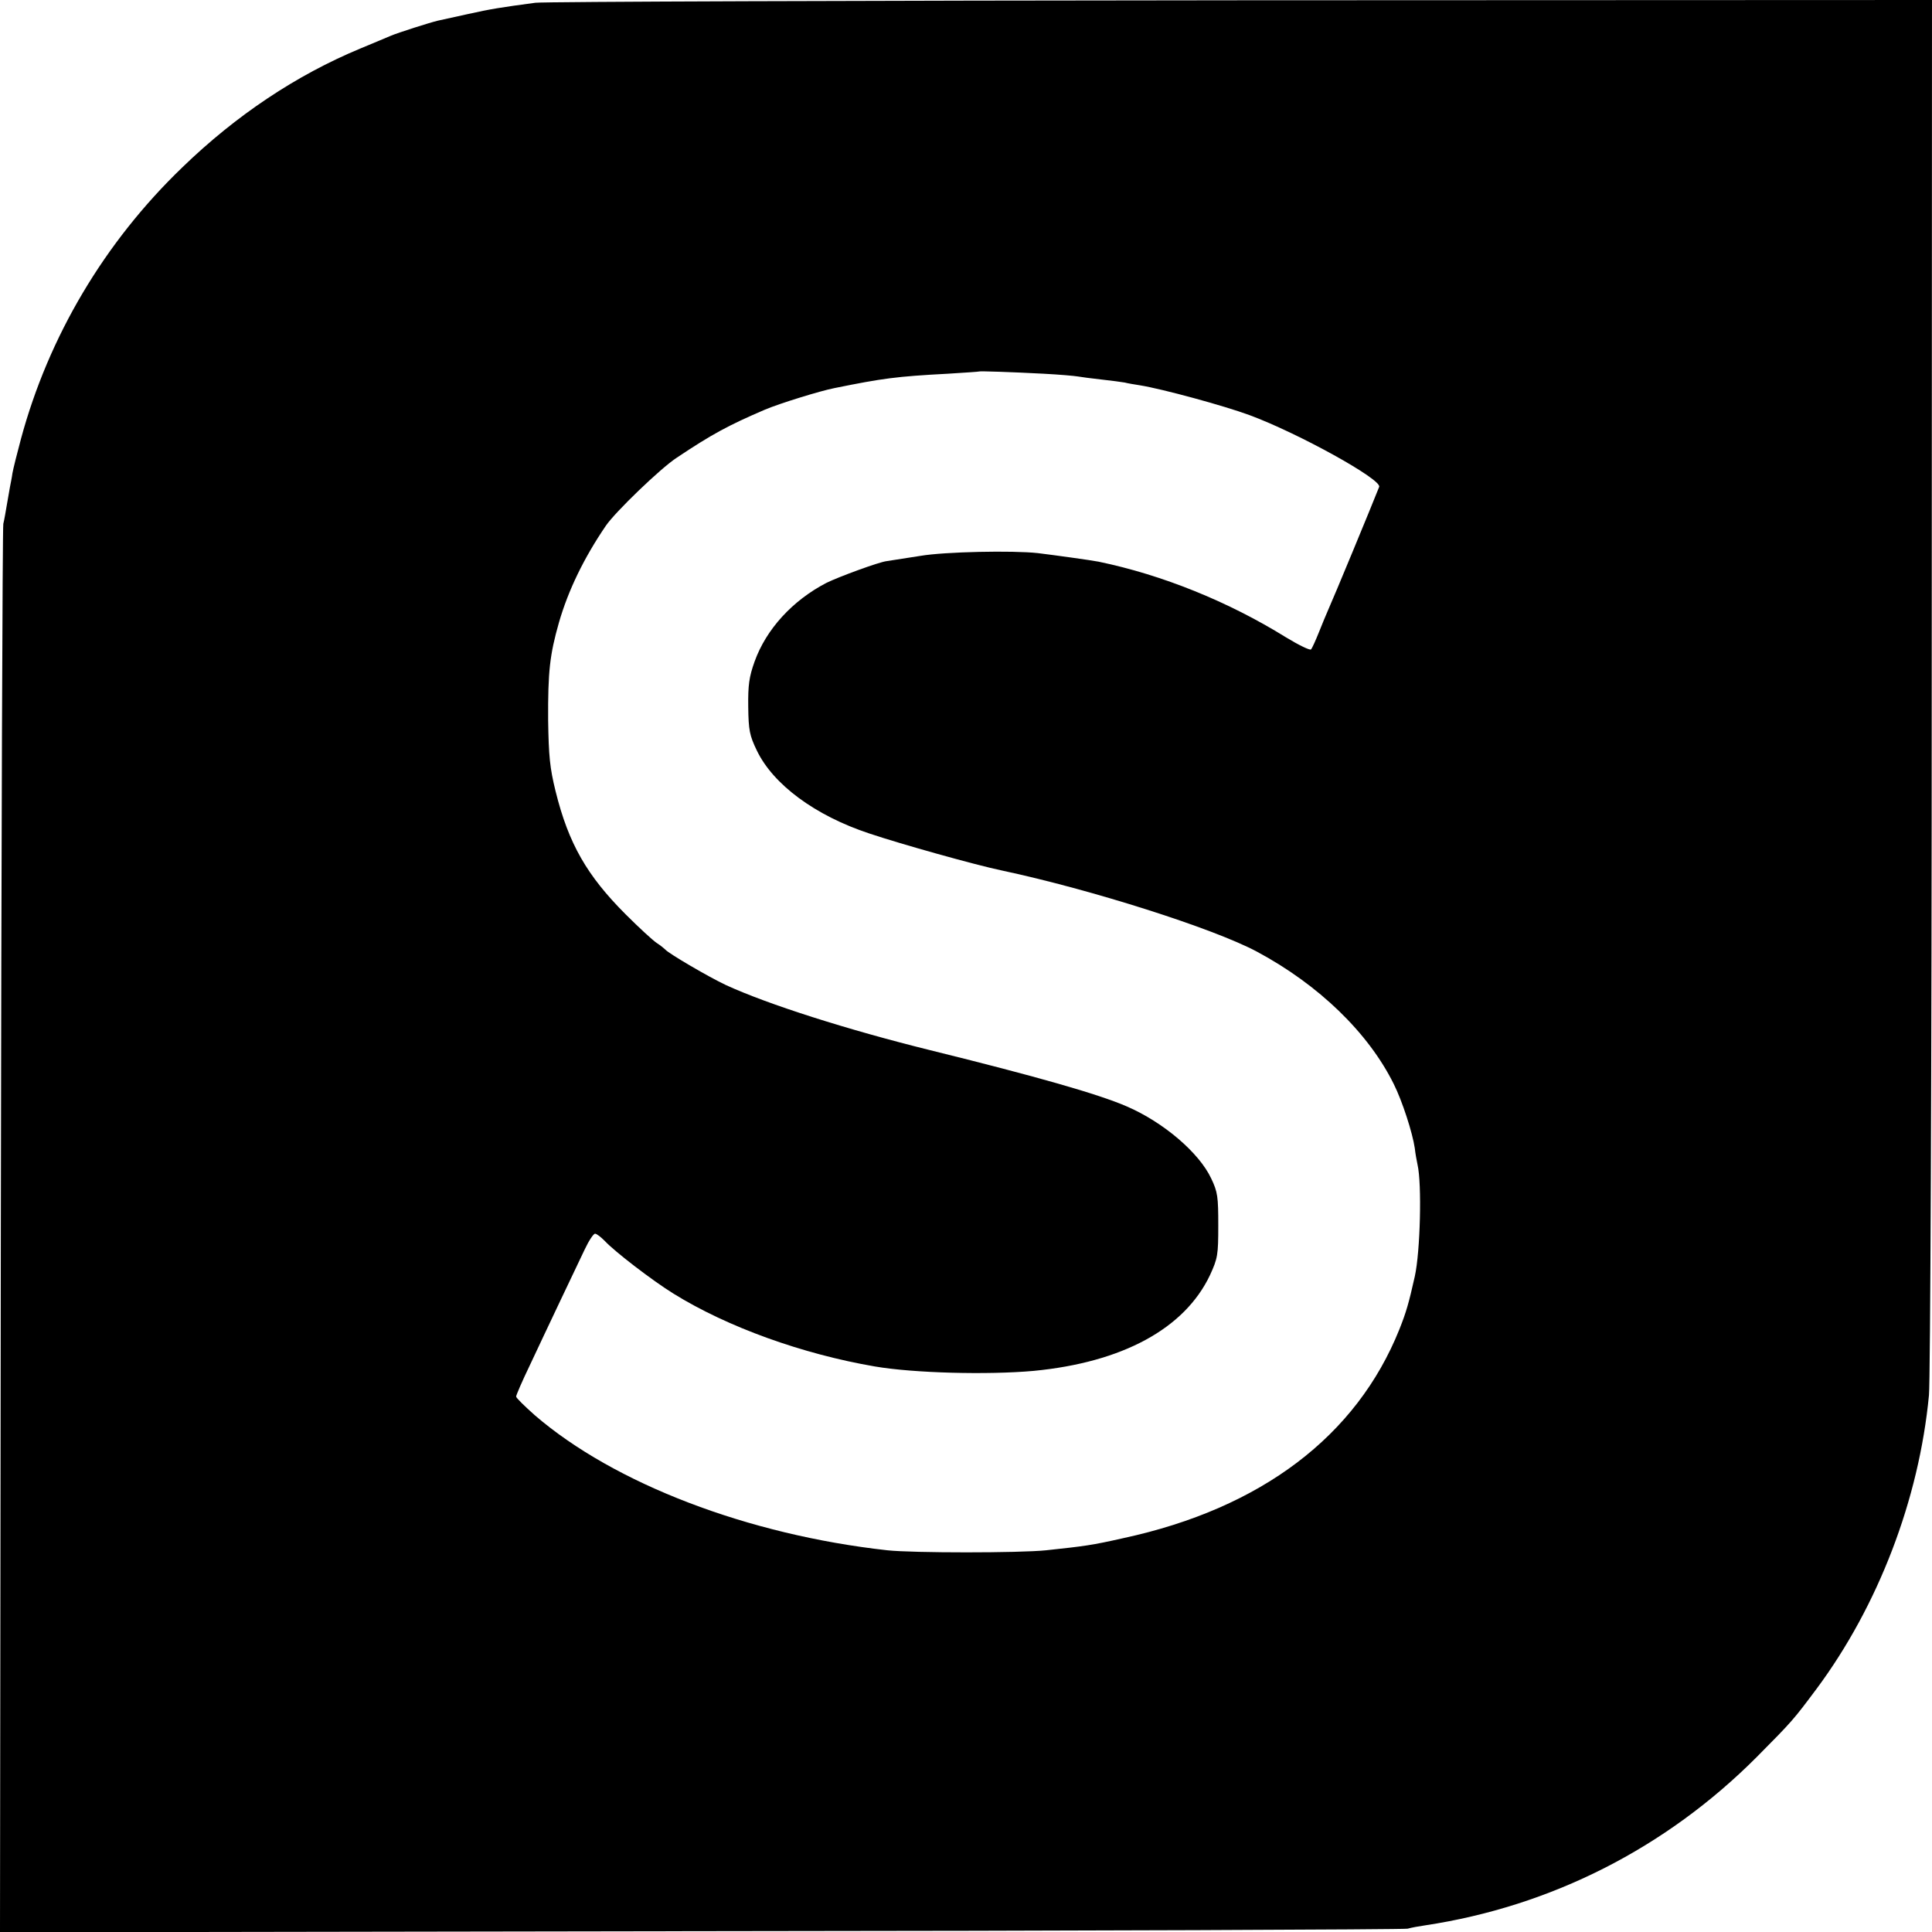
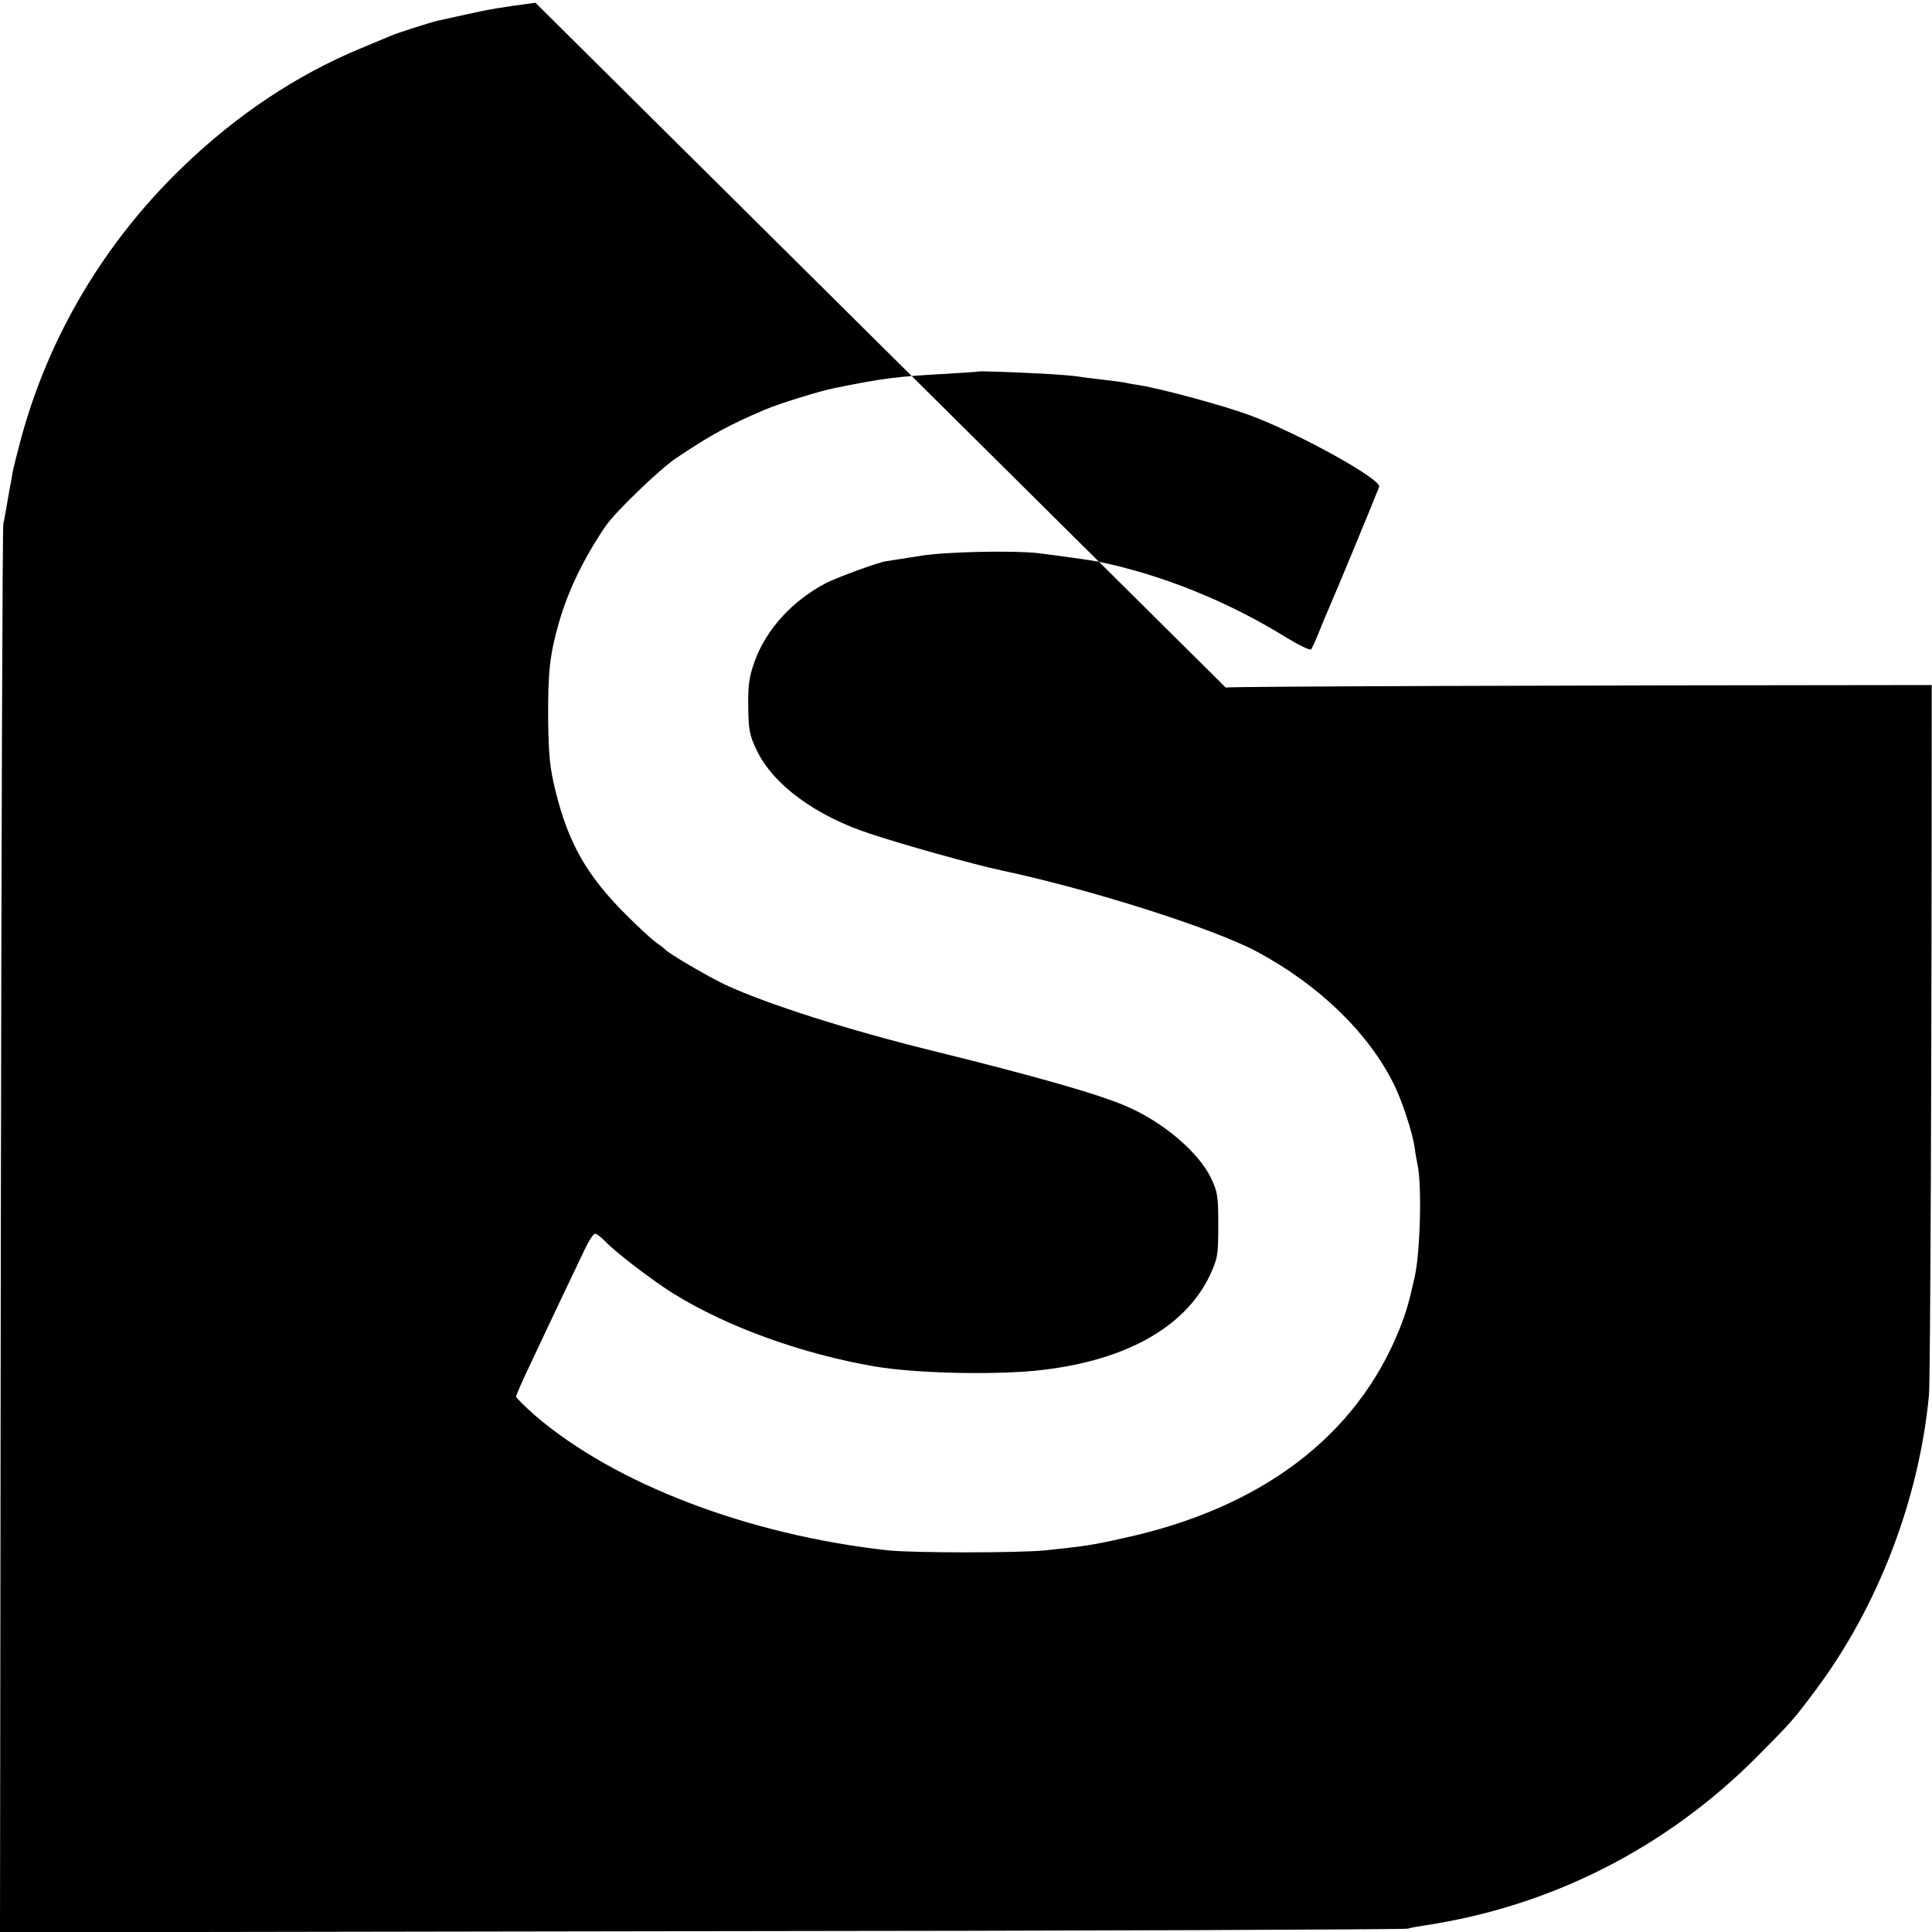
<svg xmlns="http://www.w3.org/2000/svg" version="1.0" width="700pt" height="700pt" viewBox="0 0 700 700" preserveAspectRatio="xMidYMid meet">
  <g transform="translate(0,700) scale(0.1,-0.1)" fill="#000000" stroke="none">
-     <path d="M1940 6990 c-127 -17 -159 -22 -245 -41 -49 -11 -99 -22 -109 -24 -26 -6 -146 -44 -171 -55 -11 -5 -60 -25 -110 -46 -231 -96 -450 -242 -644 -430 -283 -272 -485 -614 -585 -984 -14 -52 -28 -108 -31 -125 -2 -16 -7 -39 -9 -50 -2 -11 -7 -39 -11 -63 -4 -23 -9 -54 -13 -70 -3 -15 -7 -1169 -9 -2565 l-3 -2538 2537 4 c1396 1 2549 6 2563 9 14 4 42 9 63 12 457 69 873 280 1202 610 130 131 133 135 216 246 224 301 372 687 408 1065 5 50 10 1207 10 2573 l1 2482 -2502 -1 c-1377 -1 -2528 -5 -2558 -9z m1840 -1344 c58 -3 114 -8 125 -10 11 -2 49 -7 85 -11 36 -4 74 -9 85 -11 11 -3 36 -7 55 -10 81 -13 305 -74 397 -108 176 -65 480 -233 470 -260 -30 -76 -162 -395 -187 -451 -5 -11 -19 -45 -31 -75 -12 -30 -25 -59 -29 -63 -4 -4 -45 16 -91 44 -208 129 -447 226 -679 274 -25 5 -162 24 -220 31 -91 10 -337 5 -425 -10 -45 -7 -114 -18 -122 -19 -28 -3 -177 -58 -219 -79 -123 -64 -218 -168 -260 -285 -20 -56 -24 -86 -23 -164 1 -85 5 -104 31 -158 59 -123 211 -236 408 -301 113 -38 384 -114 480 -134 324 -69 767 -210 924 -294 224 -120 404 -294 496 -480 31 -62 68 -177 76 -232 2 -19 7 -46 10 -60 16 -69 10 -315 -10 -405 -22 -98 -31 -129 -56 -192 -155 -386 -500 -648 -1000 -756 -115 -26 -140 -29 -280 -44 -95 -10 -483 -10 -575 0 -505 56 -989 241 -1277 489 -37 33 -68 63 -68 68 0 5 22 56 49 112 27 57 76 162 110 233 34 72 74 156 89 187 15 32 32 58 38 58 6 0 21 -12 35 -26 35 -38 173 -144 249 -191 195 -121 467 -219 730 -264 140 -24 408 -31 575 -16 322 31 547 153 639 347 28 61 30 73 30 180 0 104 -2 121 -26 171 -44 93 -173 203 -305 260 -103 45 -332 110 -713 204 -299 74 -588 166 -740 236 -60 28 -209 115 -220 129 -3 3 -16 14 -30 23 -14 9 -65 56 -113 104 -140 140 -207 256 -254 446 -21 85 -25 128 -27 257 -1 177 6 238 39 354 34 118 91 235 170 351 34 50 198 208 256 246 127 85 188 118 321 175 52 22 200 68 252 78 173 35 222 42 411 52 61 4 111 7 112 8 2 2 120 -2 233 -8z" />
+     <path d="M1940 6990 c-127 -17 -159 -22 -245 -41 -49 -11 -99 -22 -109 -24 -26 -6 -146 -44 -171 -55 -11 -5 -60 -25 -110 -46 -231 -96 -450 -242 -644 -430 -283 -272 -485 -614 -585 -984 -14 -52 -28 -108 -31 -125 -2 -16 -7 -39 -9 -50 -2 -11 -7 -39 -11 -63 -4 -23 -9 -54 -13 -70 -3 -15 -7 -1169 -9 -2565 l-3 -2538 2537 4 c1396 1 2549 6 2563 9 14 4 42 9 63 12 457 69 873 280 1202 610 130 131 133 135 216 246 224 301 372 687 408 1065 5 50 10 1207 10 2573 c-1377 -1 -2528 -5 -2558 -9z m1840 -1344 c58 -3 114 -8 125 -10 11 -2 49 -7 85 -11 36 -4 74 -9 85 -11 11 -3 36 -7 55 -10 81 -13 305 -74 397 -108 176 -65 480 -233 470 -260 -30 -76 -162 -395 -187 -451 -5 -11 -19 -45 -31 -75 -12 -30 -25 -59 -29 -63 -4 -4 -45 16 -91 44 -208 129 -447 226 -679 274 -25 5 -162 24 -220 31 -91 10 -337 5 -425 -10 -45 -7 -114 -18 -122 -19 -28 -3 -177 -58 -219 -79 -123 -64 -218 -168 -260 -285 -20 -56 -24 -86 -23 -164 1 -85 5 -104 31 -158 59 -123 211 -236 408 -301 113 -38 384 -114 480 -134 324 -69 767 -210 924 -294 224 -120 404 -294 496 -480 31 -62 68 -177 76 -232 2 -19 7 -46 10 -60 16 -69 10 -315 -10 -405 -22 -98 -31 -129 -56 -192 -155 -386 -500 -648 -1000 -756 -115 -26 -140 -29 -280 -44 -95 -10 -483 -10 -575 0 -505 56 -989 241 -1277 489 -37 33 -68 63 -68 68 0 5 22 56 49 112 27 57 76 162 110 233 34 72 74 156 89 187 15 32 32 58 38 58 6 0 21 -12 35 -26 35 -38 173 -144 249 -191 195 -121 467 -219 730 -264 140 -24 408 -31 575 -16 322 31 547 153 639 347 28 61 30 73 30 180 0 104 -2 121 -26 171 -44 93 -173 203 -305 260 -103 45 -332 110 -713 204 -299 74 -588 166 -740 236 -60 28 -209 115 -220 129 -3 3 -16 14 -30 23 -14 9 -65 56 -113 104 -140 140 -207 256 -254 446 -21 85 -25 128 -27 257 -1 177 6 238 39 354 34 118 91 235 170 351 34 50 198 208 256 246 127 85 188 118 321 175 52 22 200 68 252 78 173 35 222 42 411 52 61 4 111 7 112 8 2 2 120 -2 233 -8z" />
  </g>
</svg>